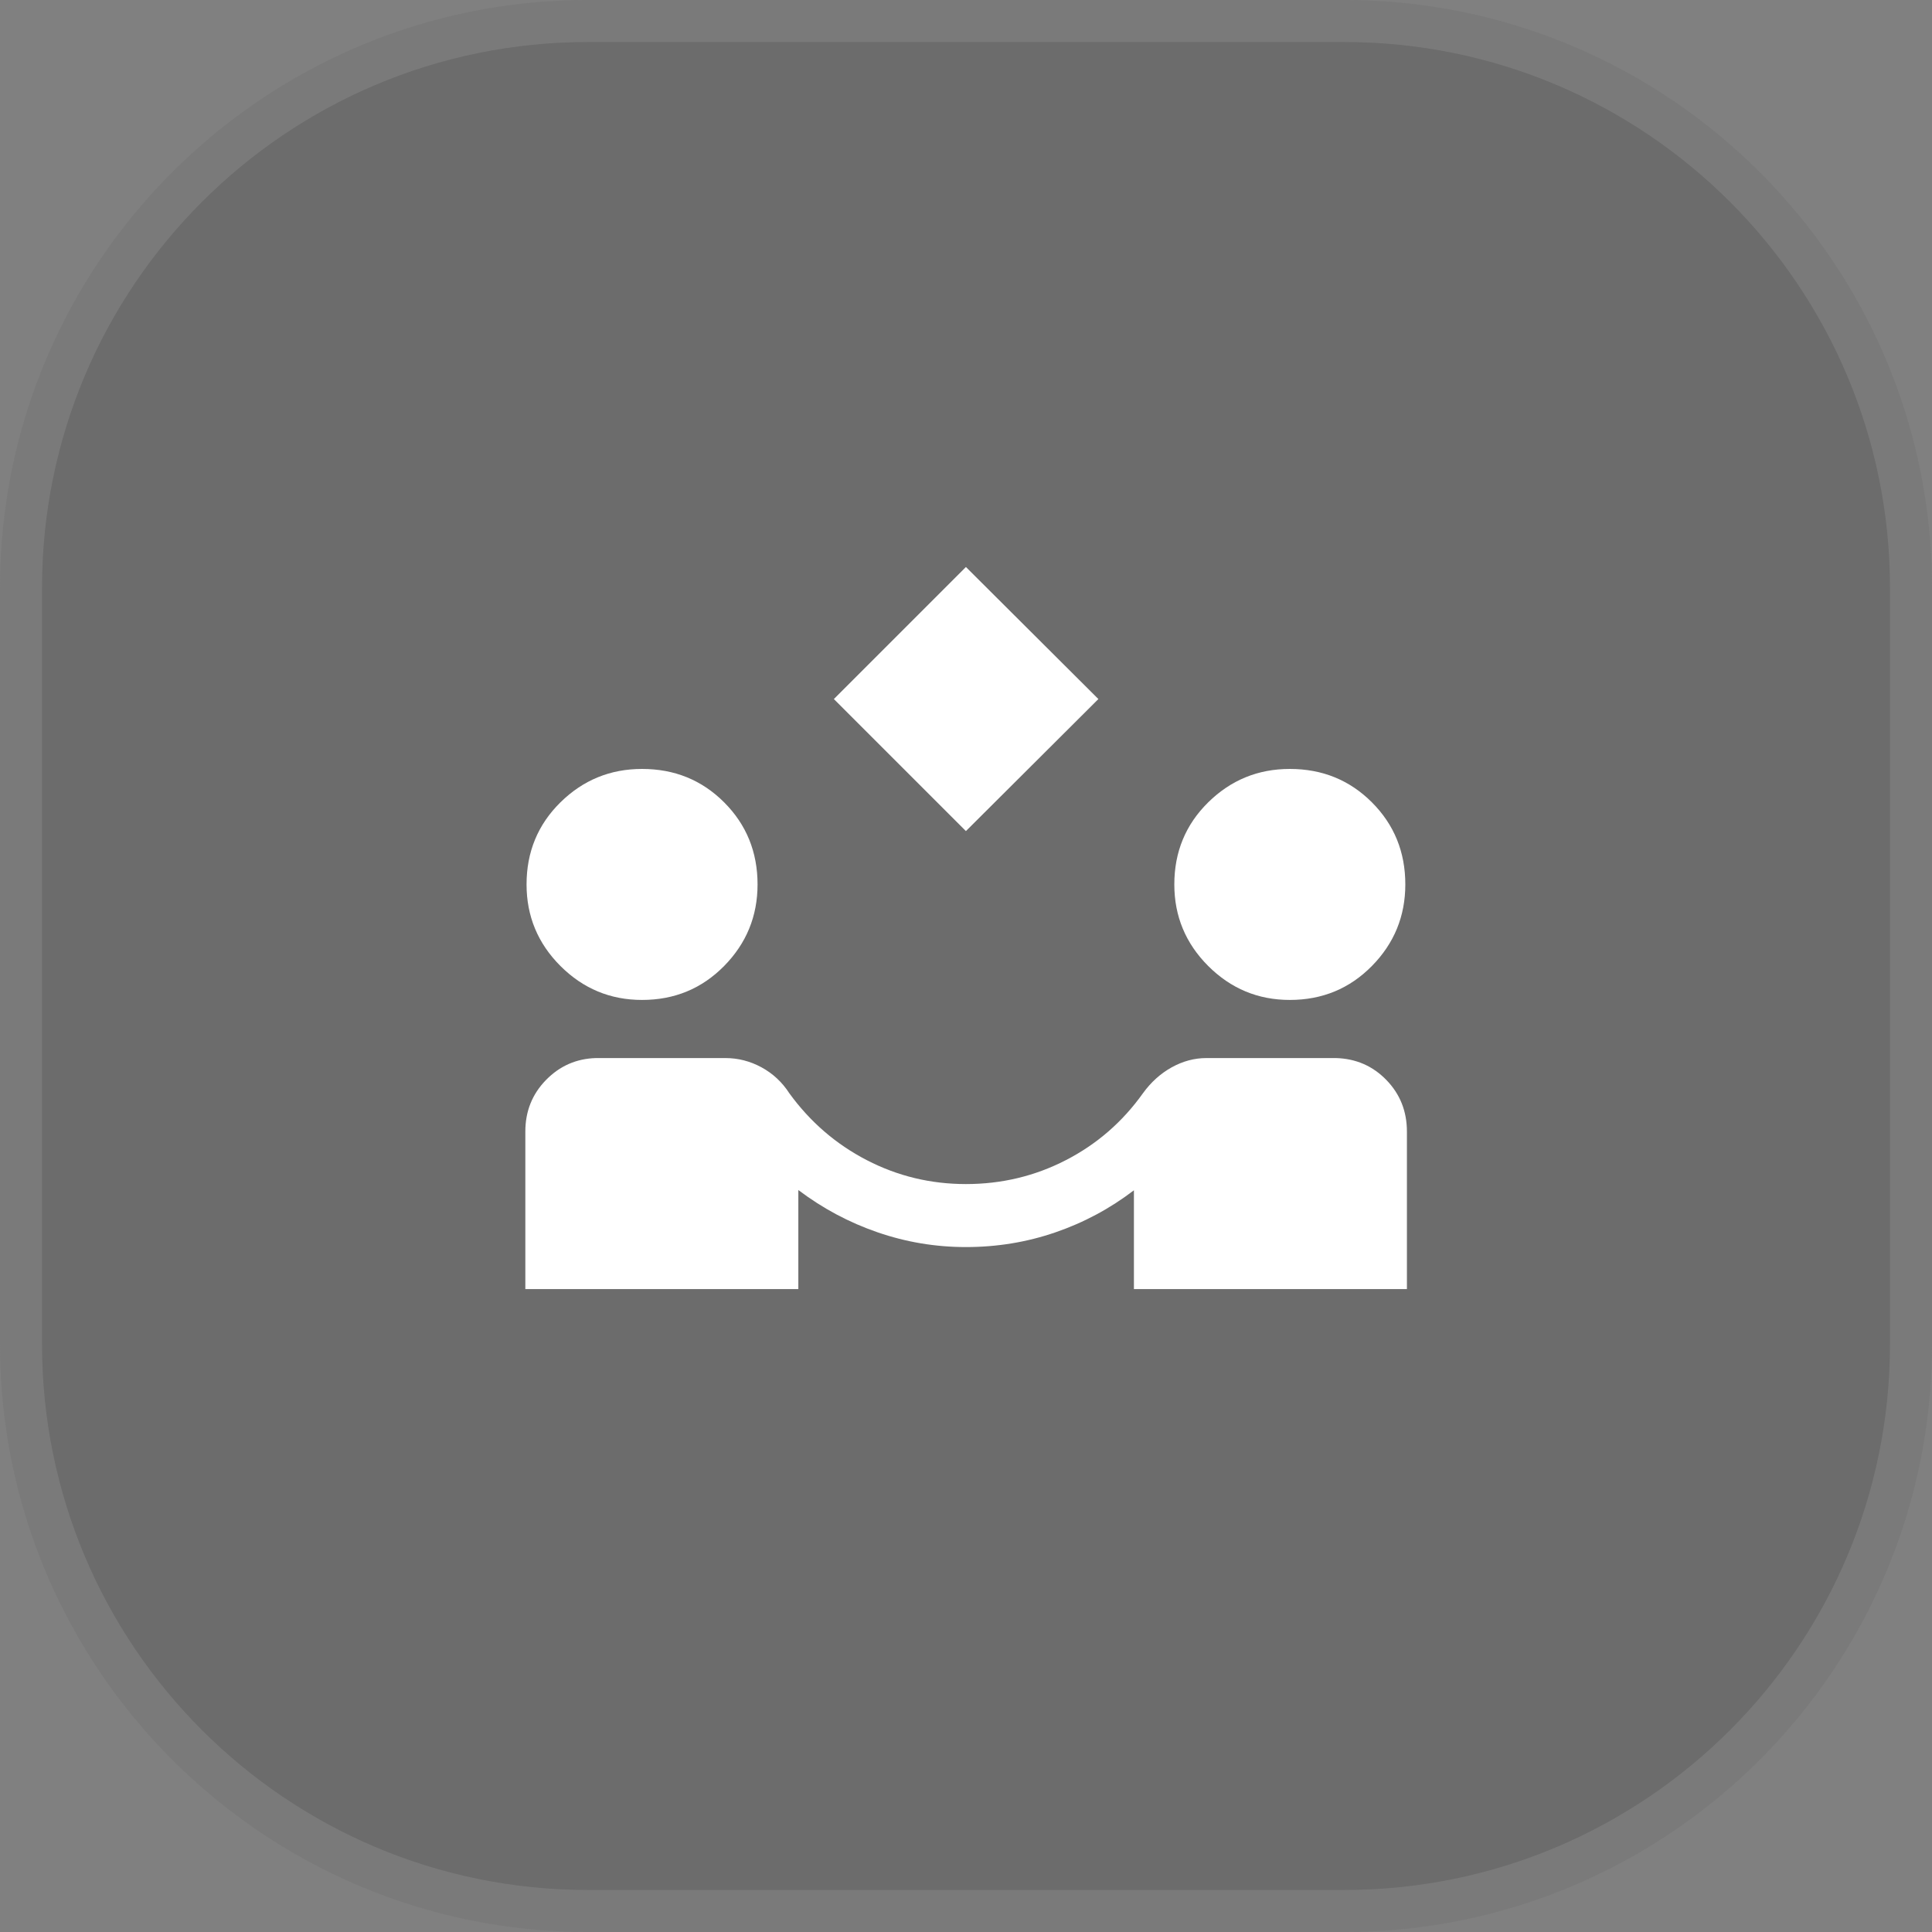
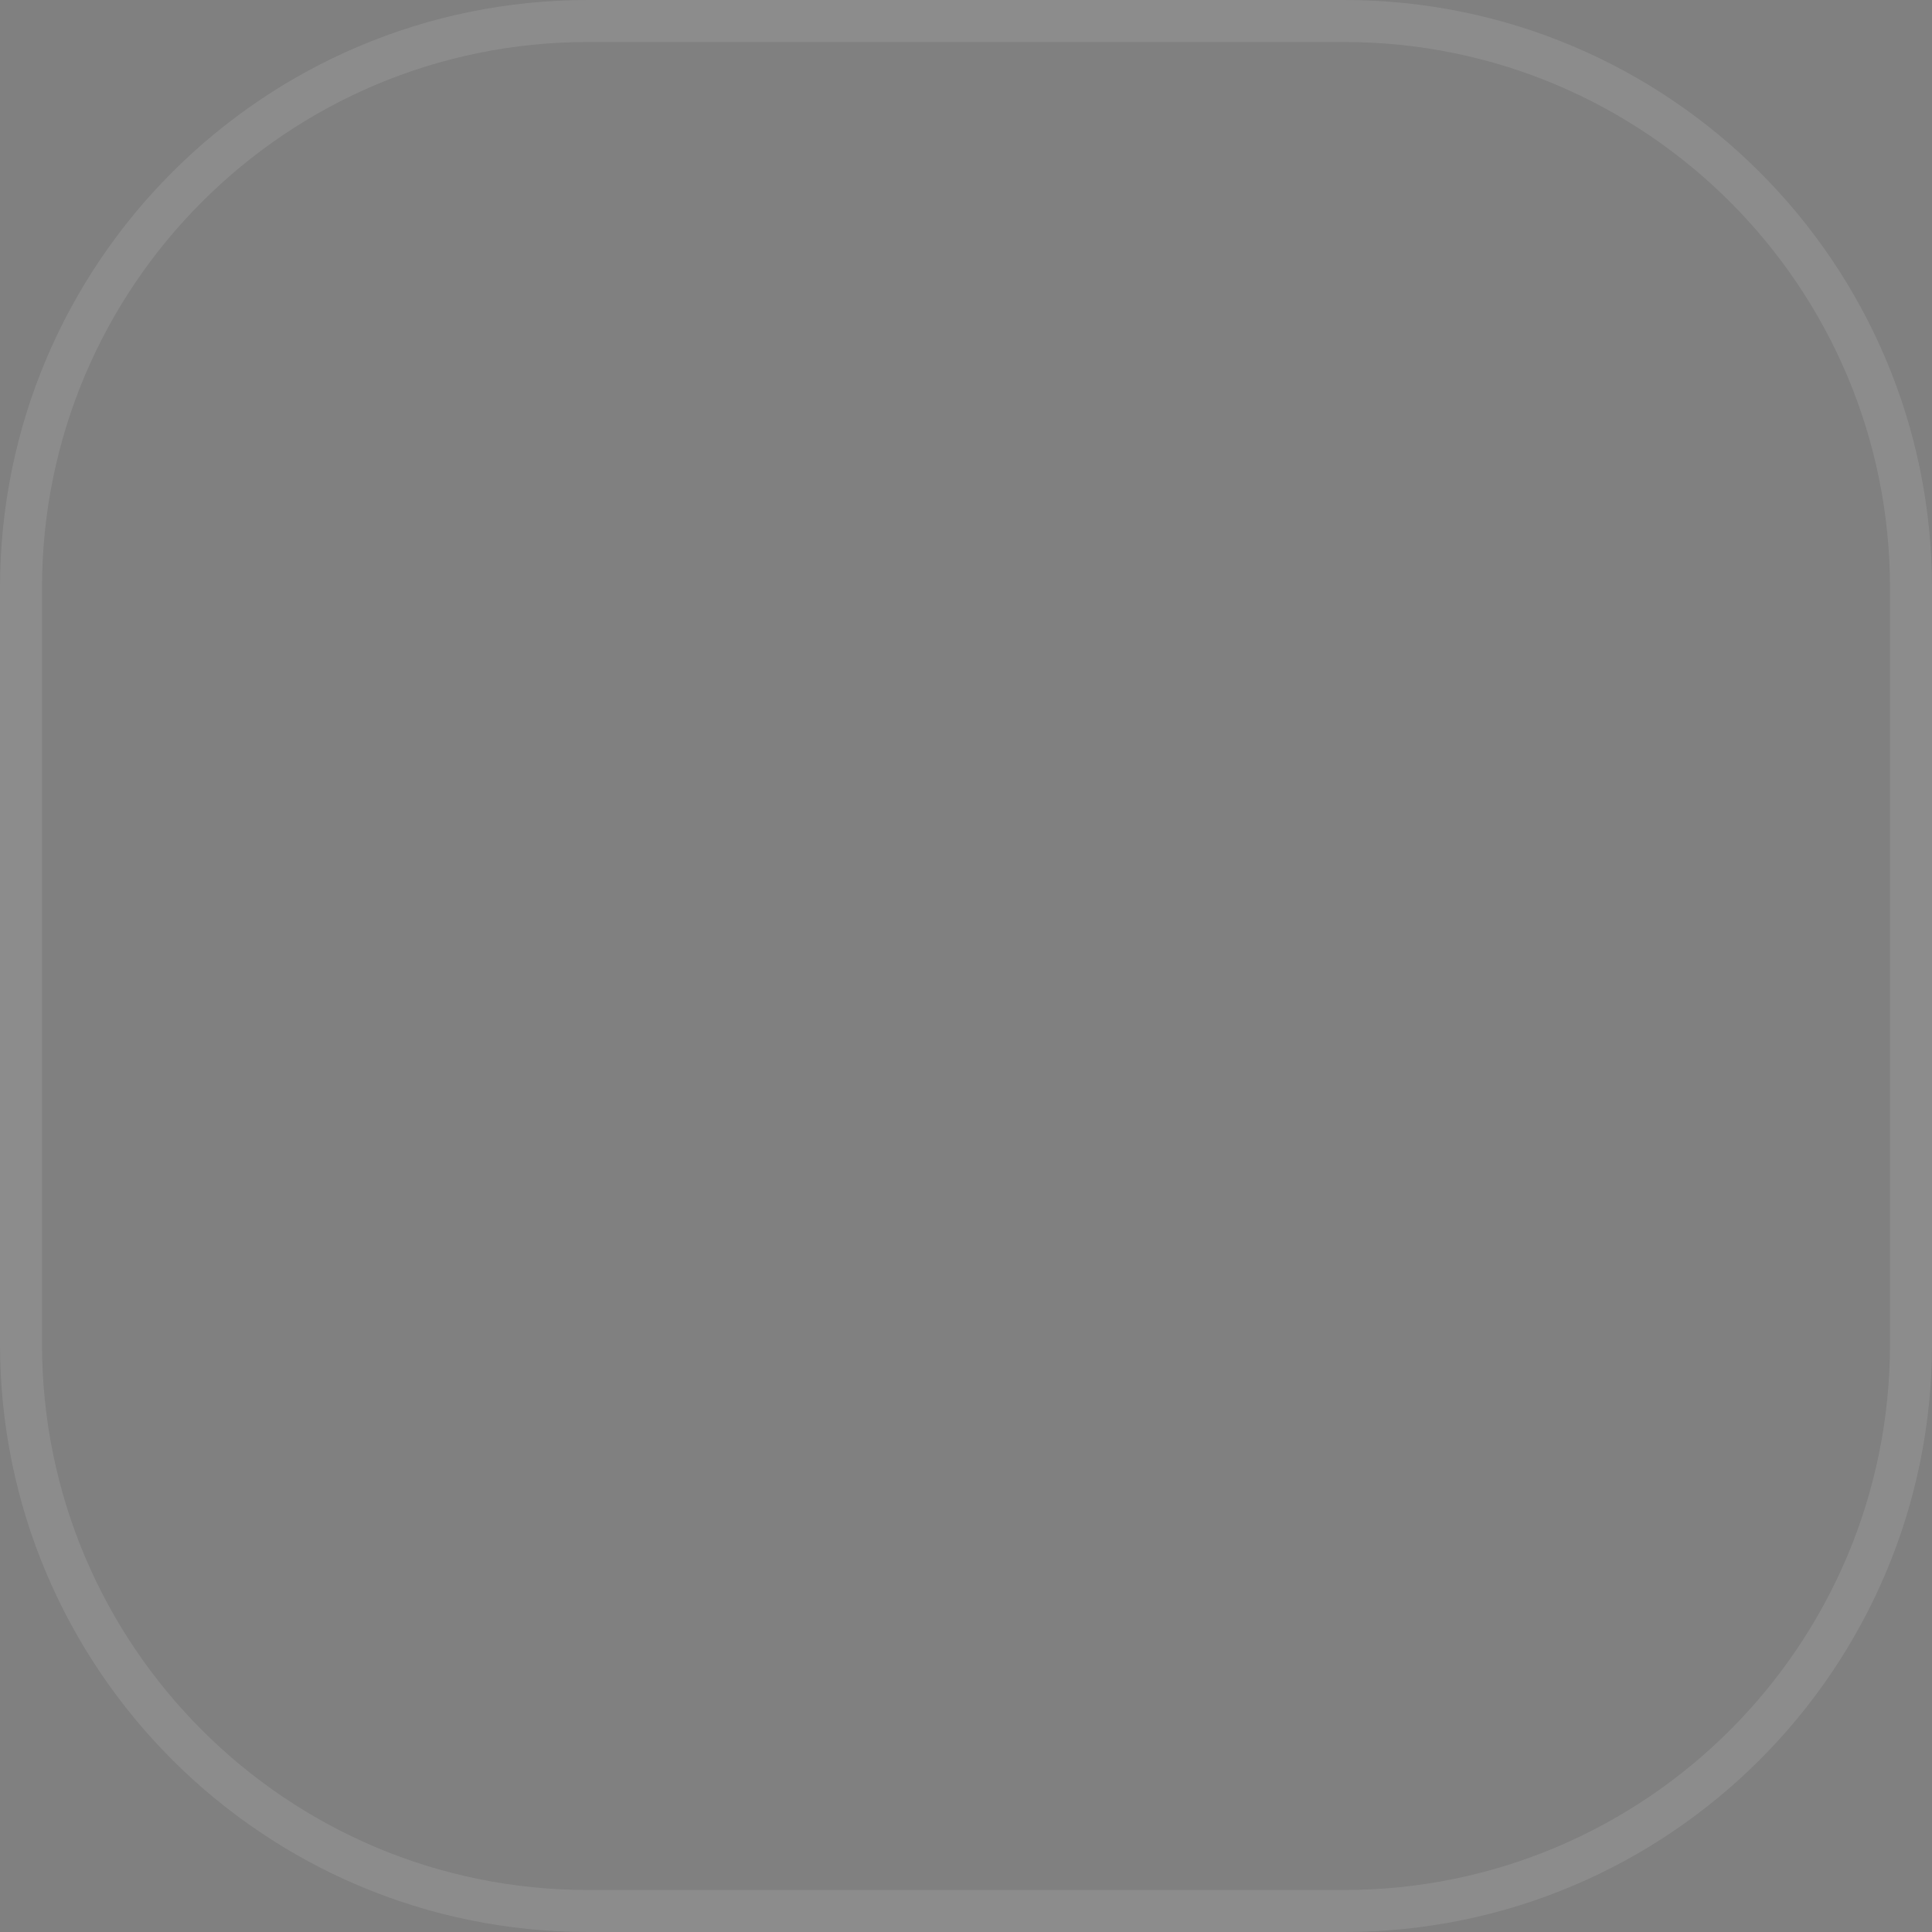
<svg xmlns="http://www.w3.org/2000/svg" width="46" height="46" viewBox="0 0 46 46" fill="none">
  <rect x="0" y="0" width="46" height="46" fill="#808080" stroke="none" />
-   <path d="M0 14C0 6.268 6.268 0 14 0H32C39.732 0 46 6.268 46 14V32C46 39.732 39.732 46 32 46H14C6.268 46 0 39.732 0 32V14Z" fill="#3F3F3F" fill-opacity="0.3" />
  <path d="M14 0.5H32C39.456 0.5 45.5 6.544 45.5 14V32C45.5 39.456 39.456 45.5 32 45.5H14C6.544 45.5 0.5 39.456 0.5 32V14C0.5 6.544 6.544 0.5 14 0.5Z" stroke="white" stroke-opacity="0.1" />
-   <path d="M22.998 19.788L19.854 16.644L22.998 13.5L26.152 16.644L22.998 19.788ZM12.508 30.692V26.942C12.508 26.459 12.672 26.05 12.999 25.715C13.327 25.379 13.724 25.205 14.19 25.192H17.273C17.574 25.192 17.861 25.266 18.132 25.413C18.403 25.561 18.624 25.767 18.794 26.031C19.29 26.713 19.905 27.244 20.639 27.623C21.373 28.003 22.16 28.192 22.998 28.192C23.847 28.192 24.64 28.003 25.377 27.623C26.114 27.244 26.726 26.713 27.212 26.031C27.403 25.767 27.631 25.561 27.897 25.413C28.163 25.266 28.438 25.192 28.723 25.192H31.806C32.283 25.205 32.684 25.379 33.01 25.715C33.335 26.05 33.498 26.459 33.498 26.942V30.692H26.998V28.34C26.428 28.776 25.803 29.111 25.125 29.343C24.447 29.576 23.738 29.692 22.998 29.692C22.275 29.692 21.573 29.575 20.893 29.34C20.213 29.106 19.585 28.77 19.008 28.334V30.692H12.508ZM15.287 23.808C14.53 23.808 13.883 23.538 13.344 23C12.806 22.462 12.537 21.814 12.537 21.058C12.537 20.285 12.806 19.633 13.344 19.103C13.883 18.573 14.53 18.308 15.287 18.308C16.06 18.308 16.711 18.573 17.241 19.103C17.771 19.633 18.037 20.285 18.037 21.058C18.037 21.814 17.771 22.462 17.241 23C16.711 23.538 16.06 23.808 15.287 23.808ZM30.71 23.808C29.953 23.808 29.306 23.538 28.767 23C28.229 22.462 27.96 21.814 27.96 21.058C27.96 20.285 28.229 19.633 28.767 19.103C29.306 18.573 29.953 18.308 30.71 18.308C31.483 18.308 32.134 18.573 32.664 19.103C33.194 19.633 33.46 20.285 33.46 21.058C33.46 21.814 33.194 22.462 32.664 23C32.134 23.538 31.483 23.808 30.71 23.808Z" fill="white" />
</svg>